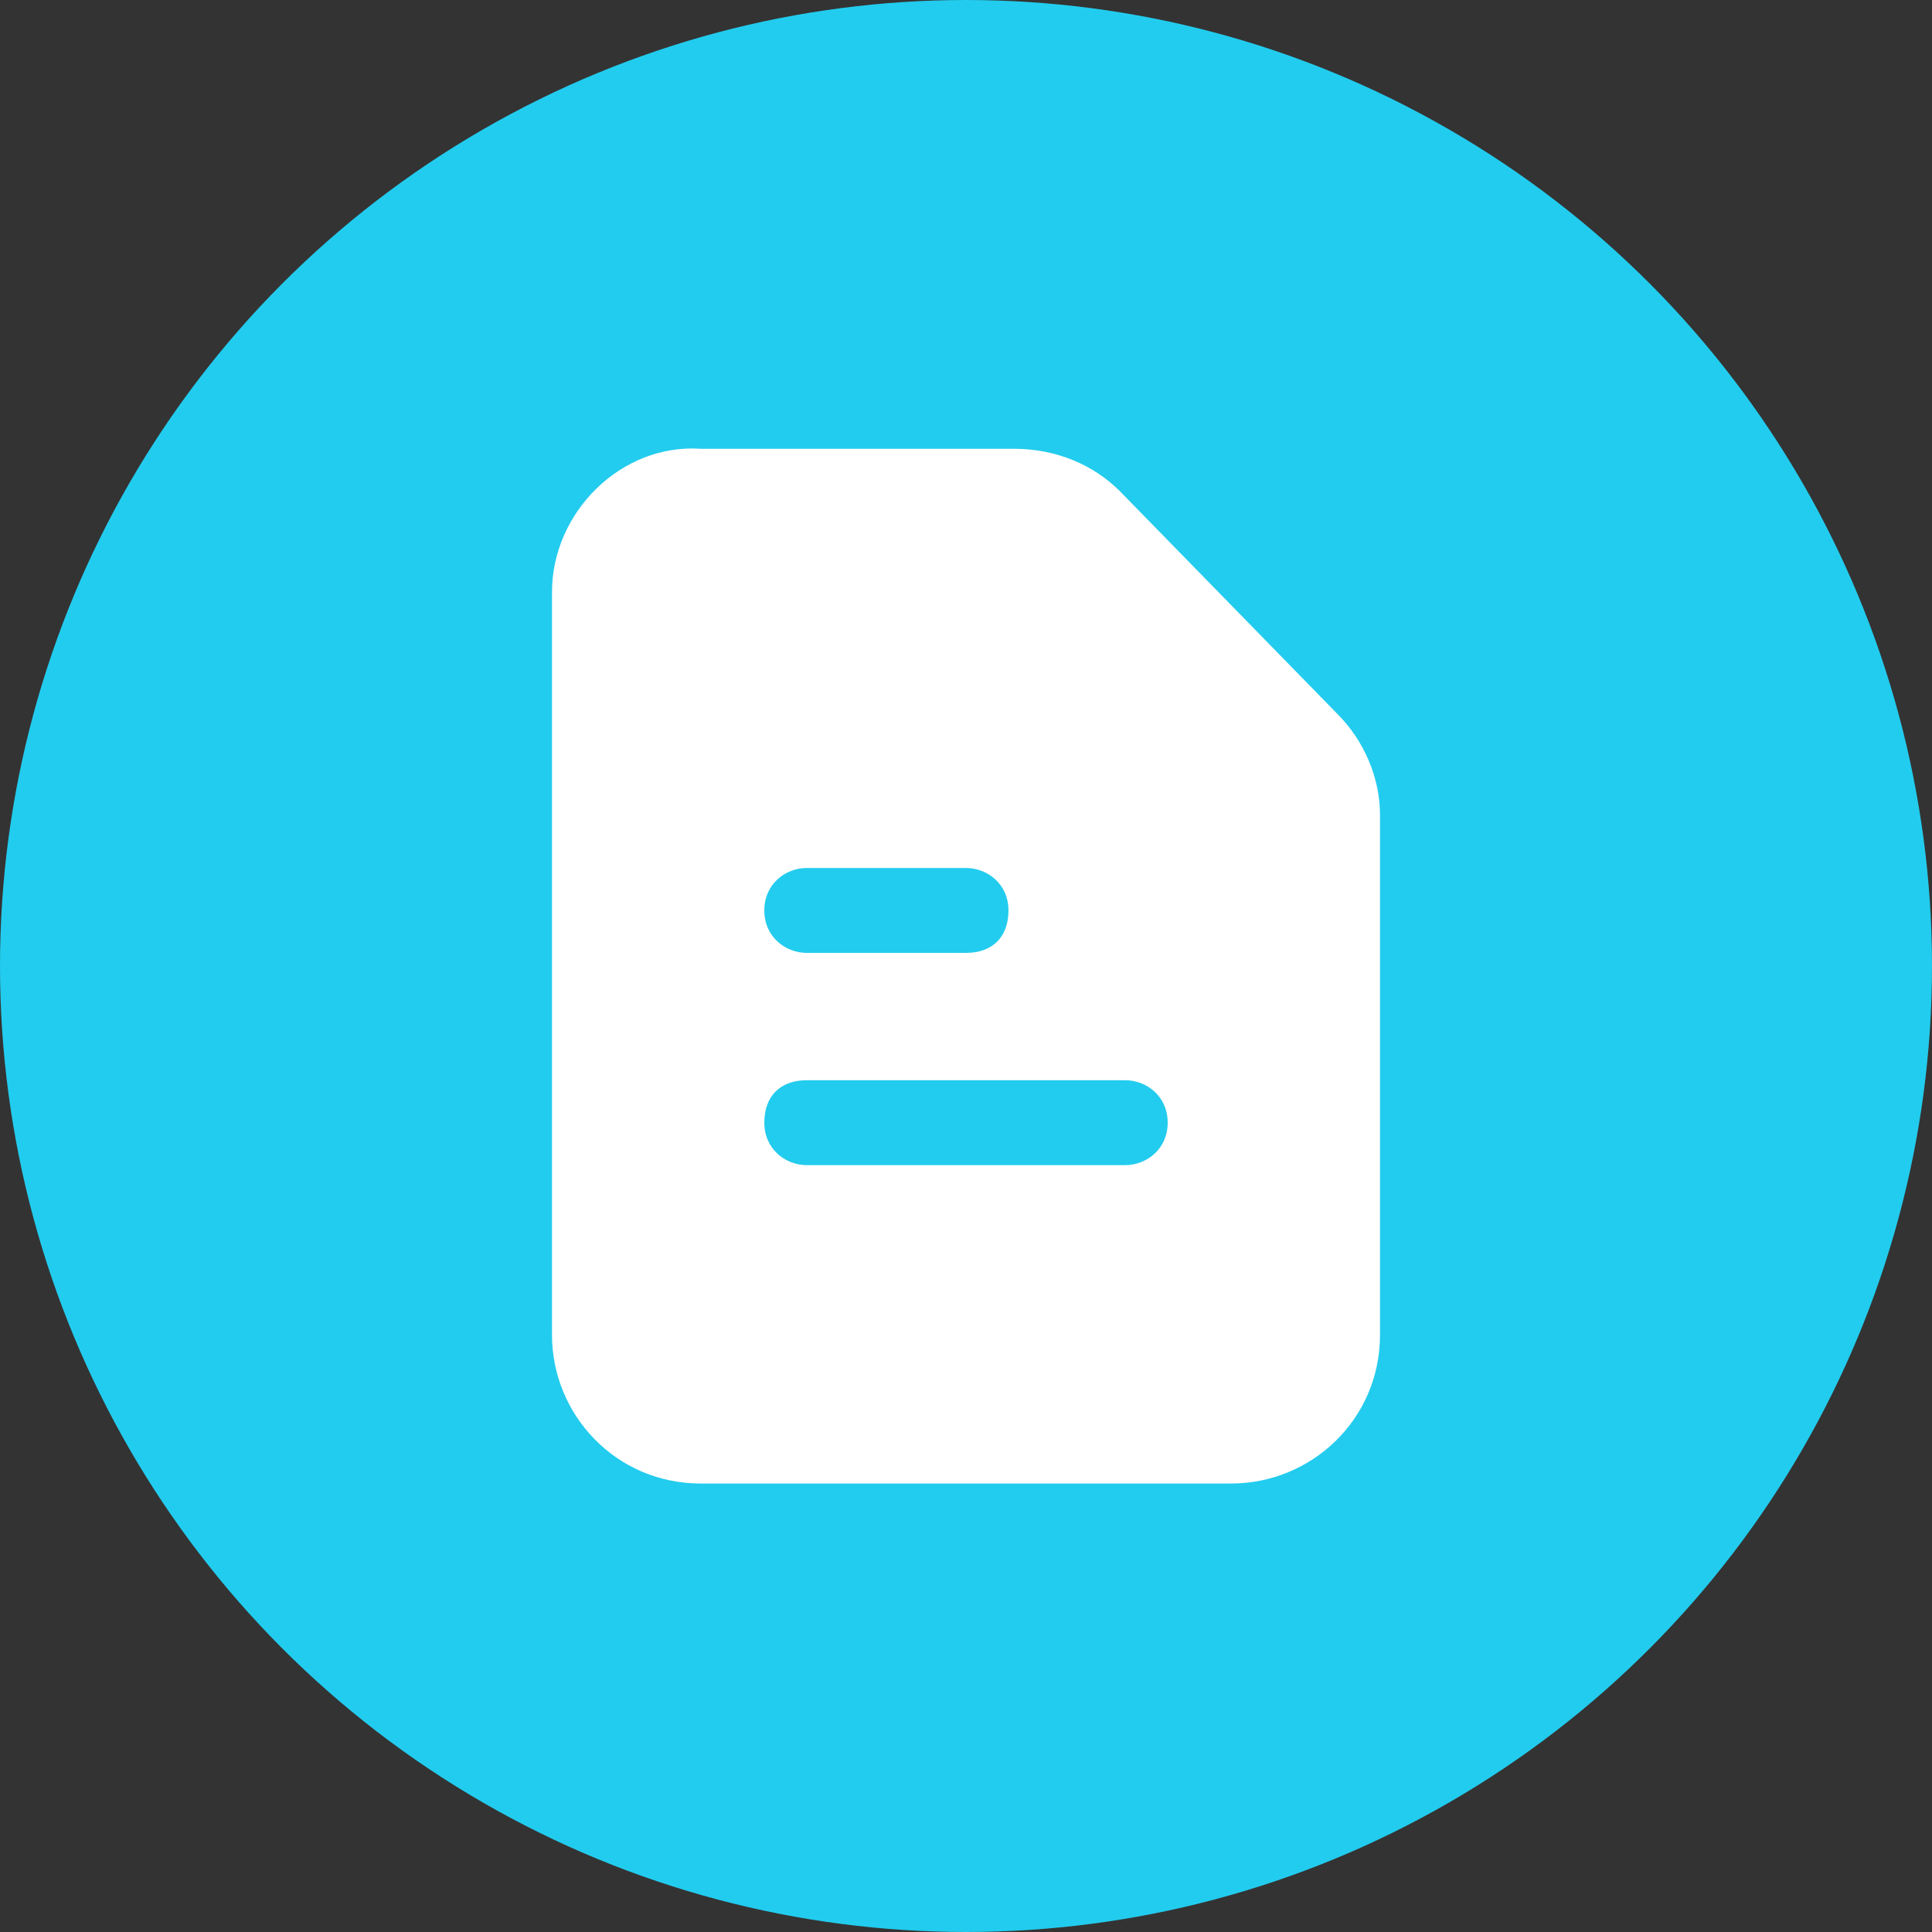
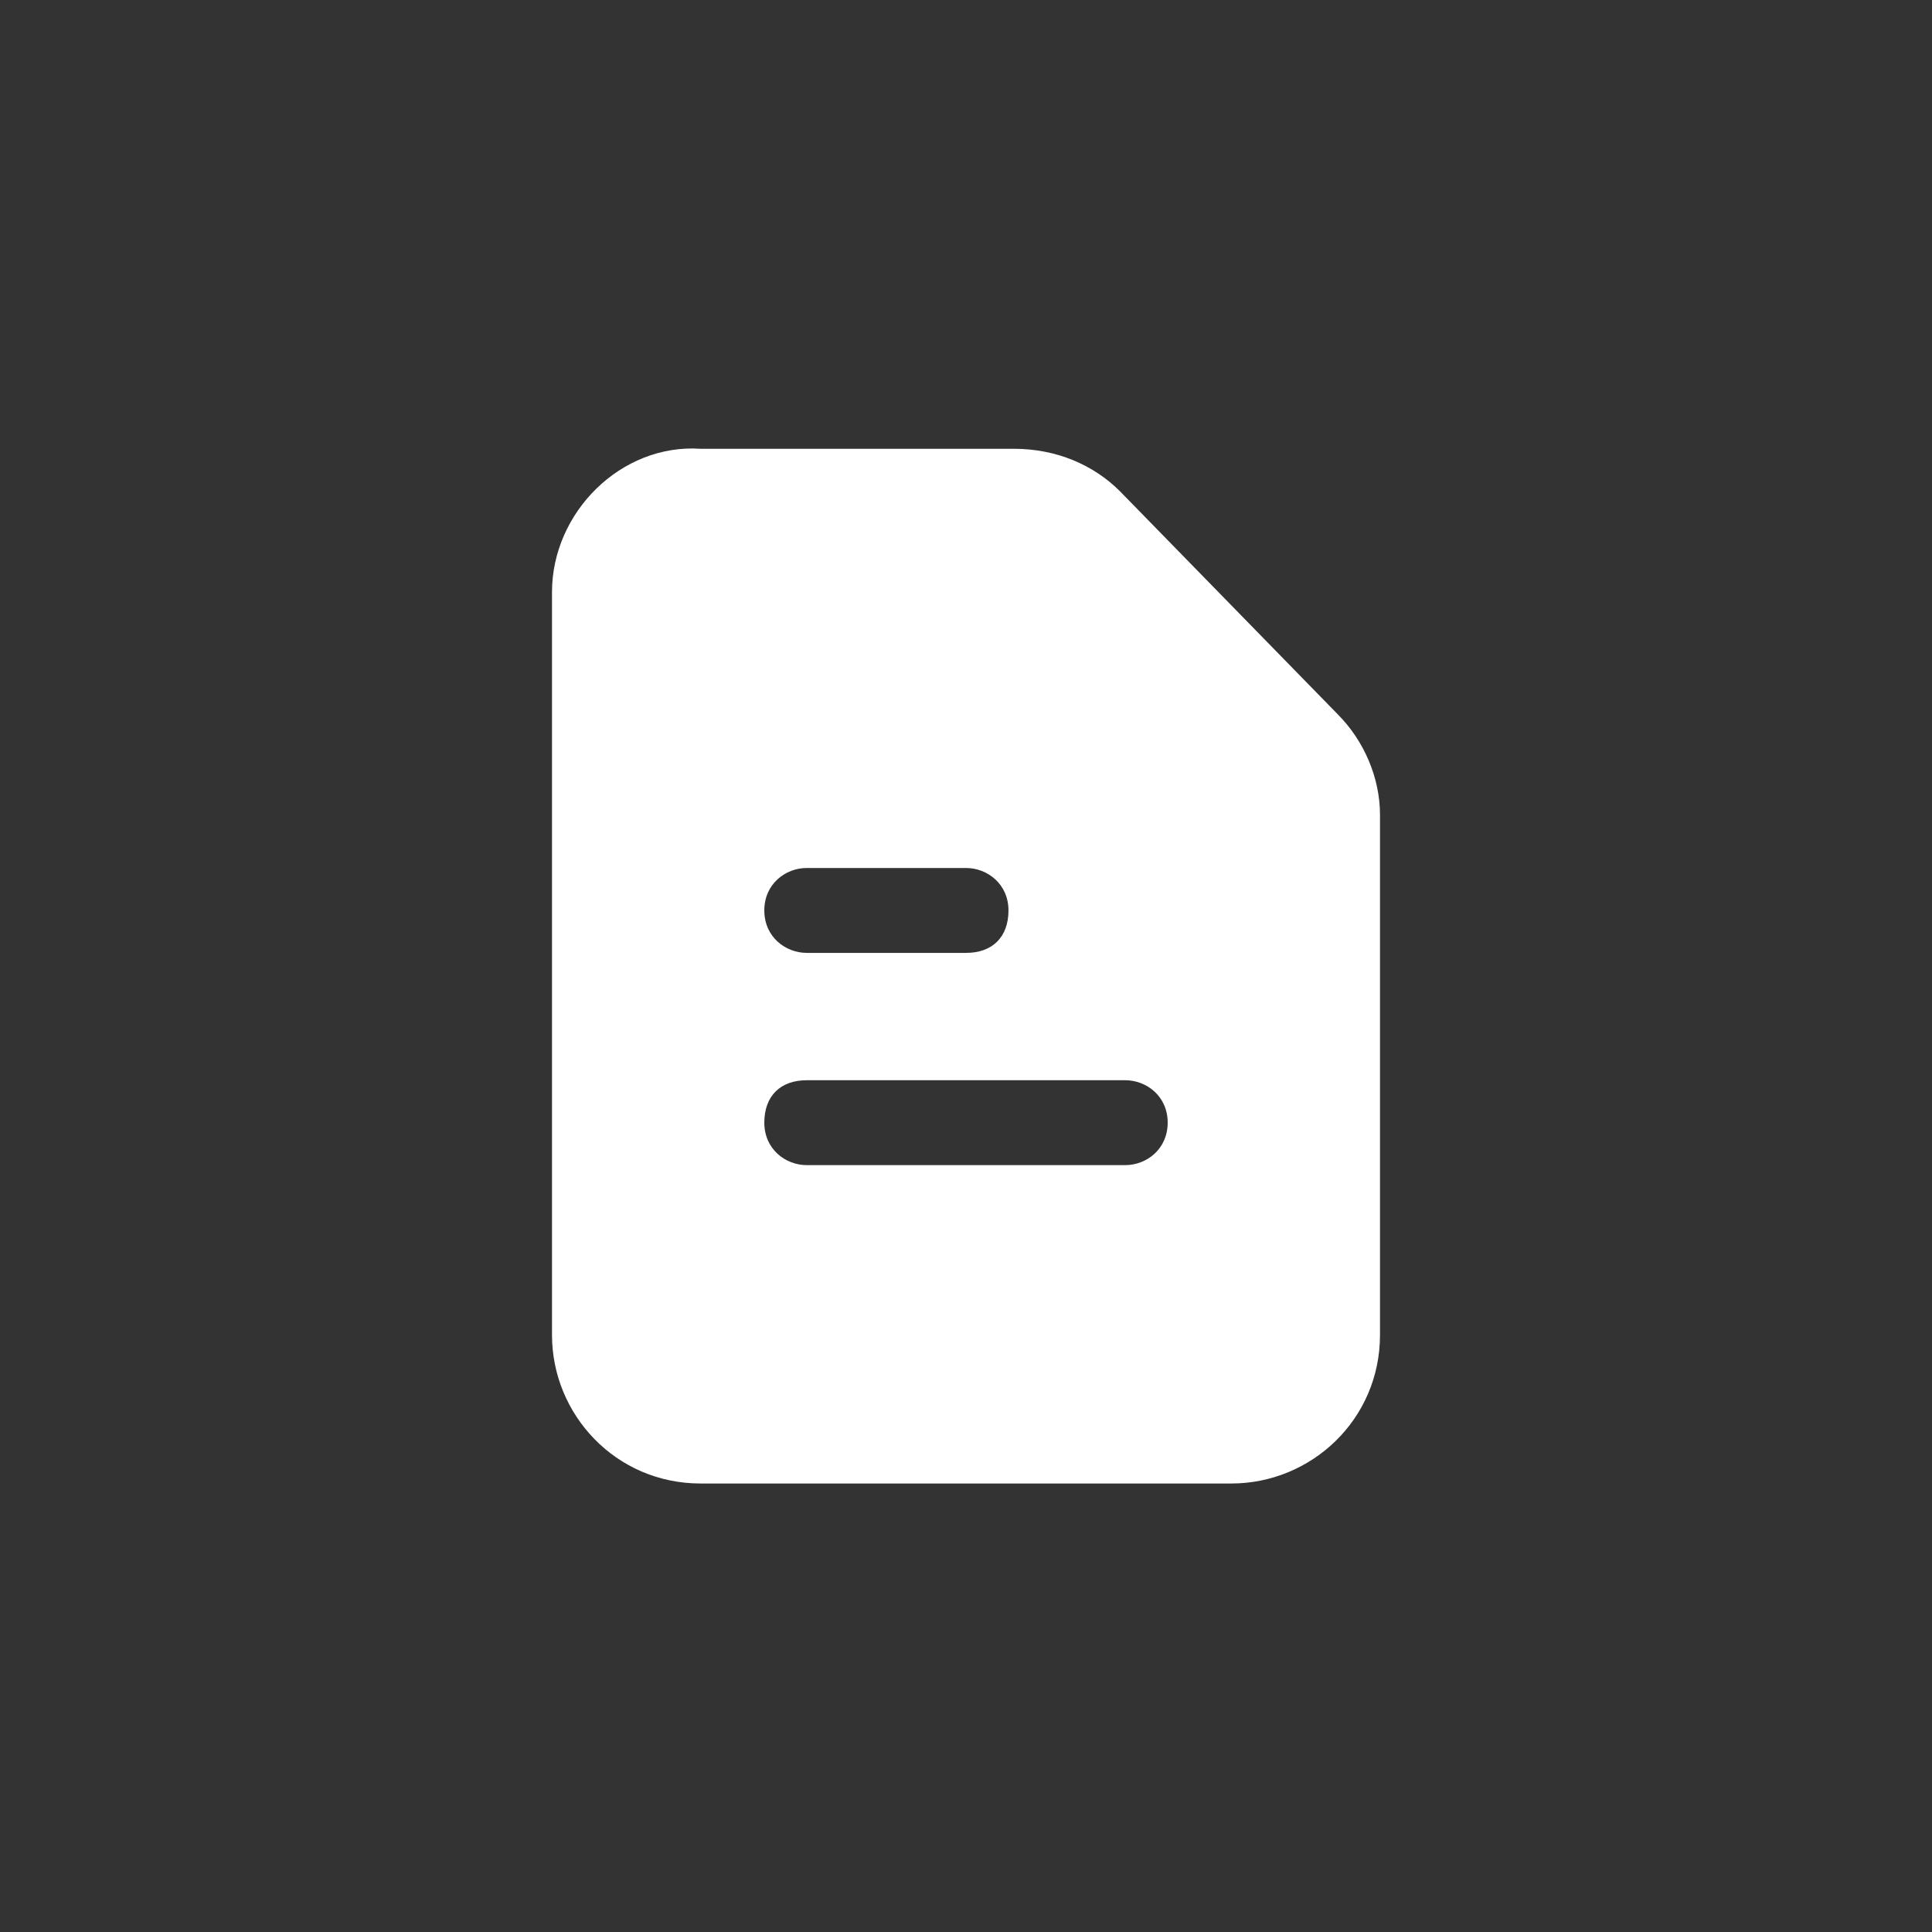
<svg xmlns="http://www.w3.org/2000/svg" width="56" height="56" viewBox="0 0 56 56" fill="none">
  <rect x="0" y="0" width="56" height="56" fill="#333333" stroke="none" />
-   <circle cx="28" cy="28" r="28" fill="#22CCEE" />
  <path d="M38.769 20.698L32.462 14.239C31.692 13.47 30.615 13.008 29.385 13.008H20.308C18 12.854 16 14.854 16 17.161V38.694C16 41.001 17.846 43 20.308 43H35.692C38 43 40 41.154 40 38.694V23.621C40 22.544 39.538 21.468 38.769 20.698ZM23.385 25.159H28C28.615 25.159 29.231 25.62 29.231 26.389C29.231 27.158 28.769 27.62 28 27.62H23.385C22.769 27.62 22.154 27.158 22.154 26.389C22.154 25.62 22.769 25.159 23.385 25.159ZM32.615 33.772H23.385C22.769 33.772 22.154 33.31 22.154 32.541C22.154 31.772 22.615 31.311 23.385 31.311H32.615C33.231 31.311 33.846 31.772 33.846 32.541C33.846 33.31 33.231 33.772 32.615 33.772Z" fill="white" />
</svg>